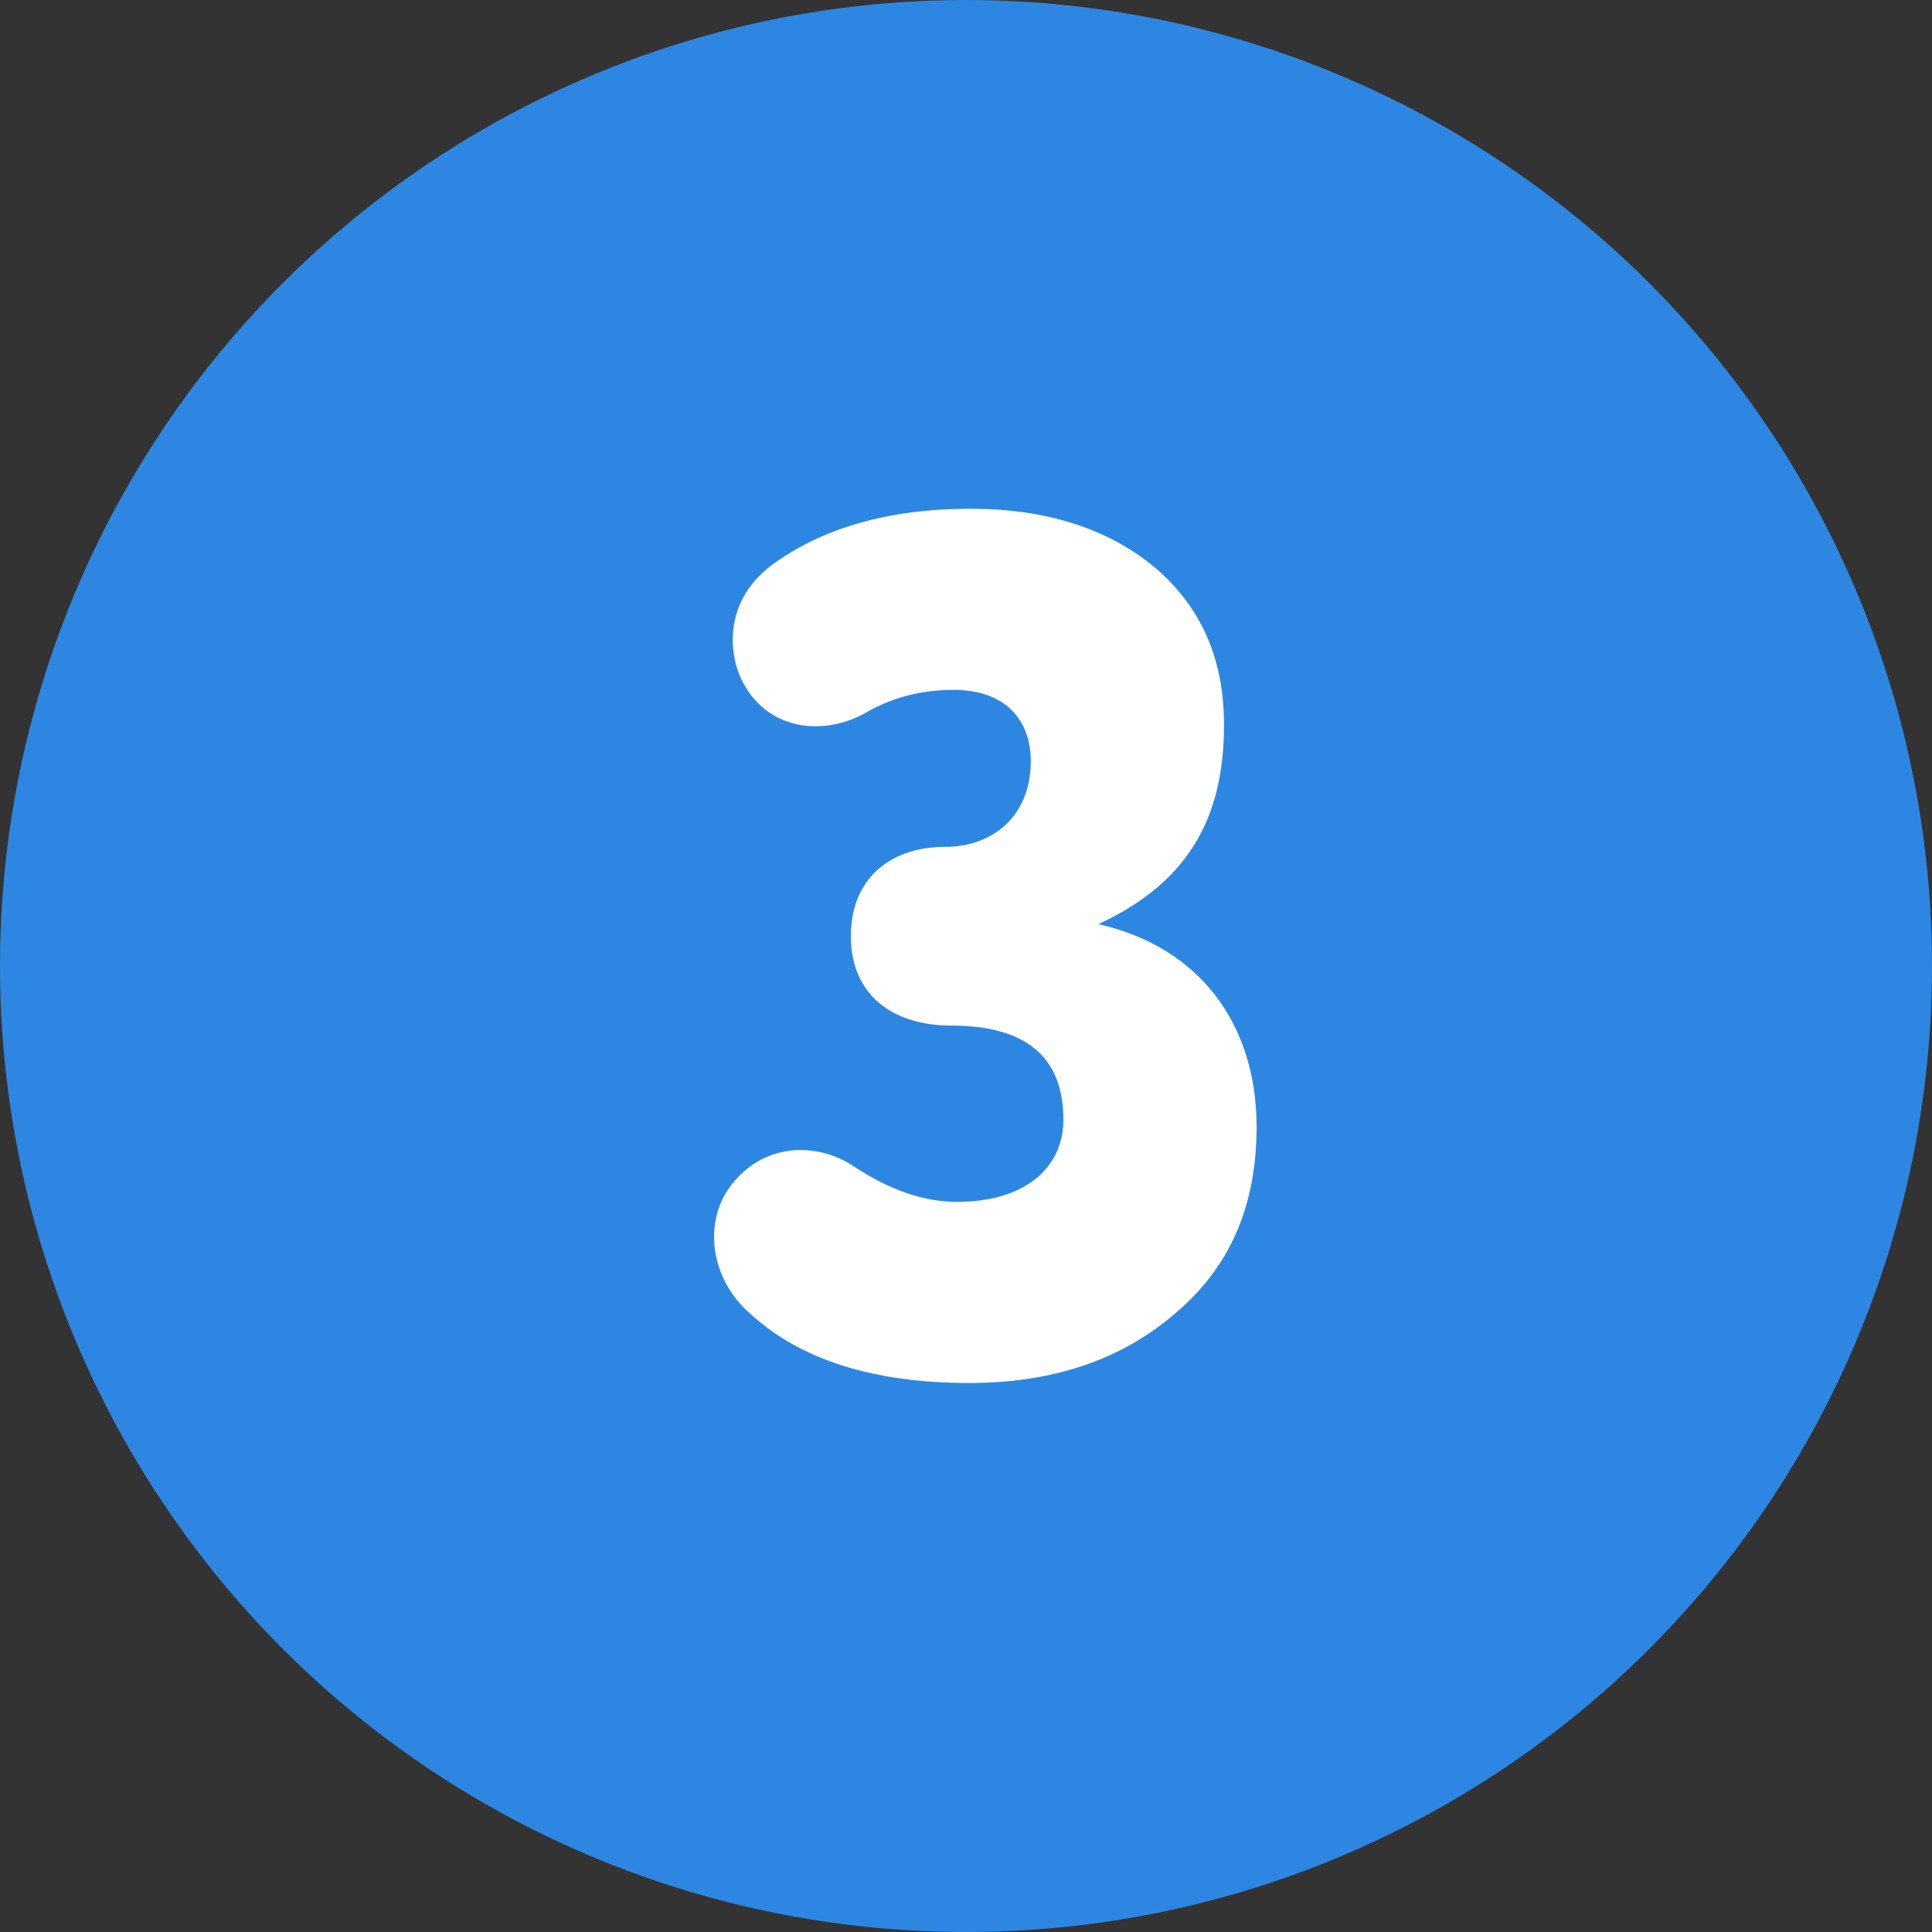
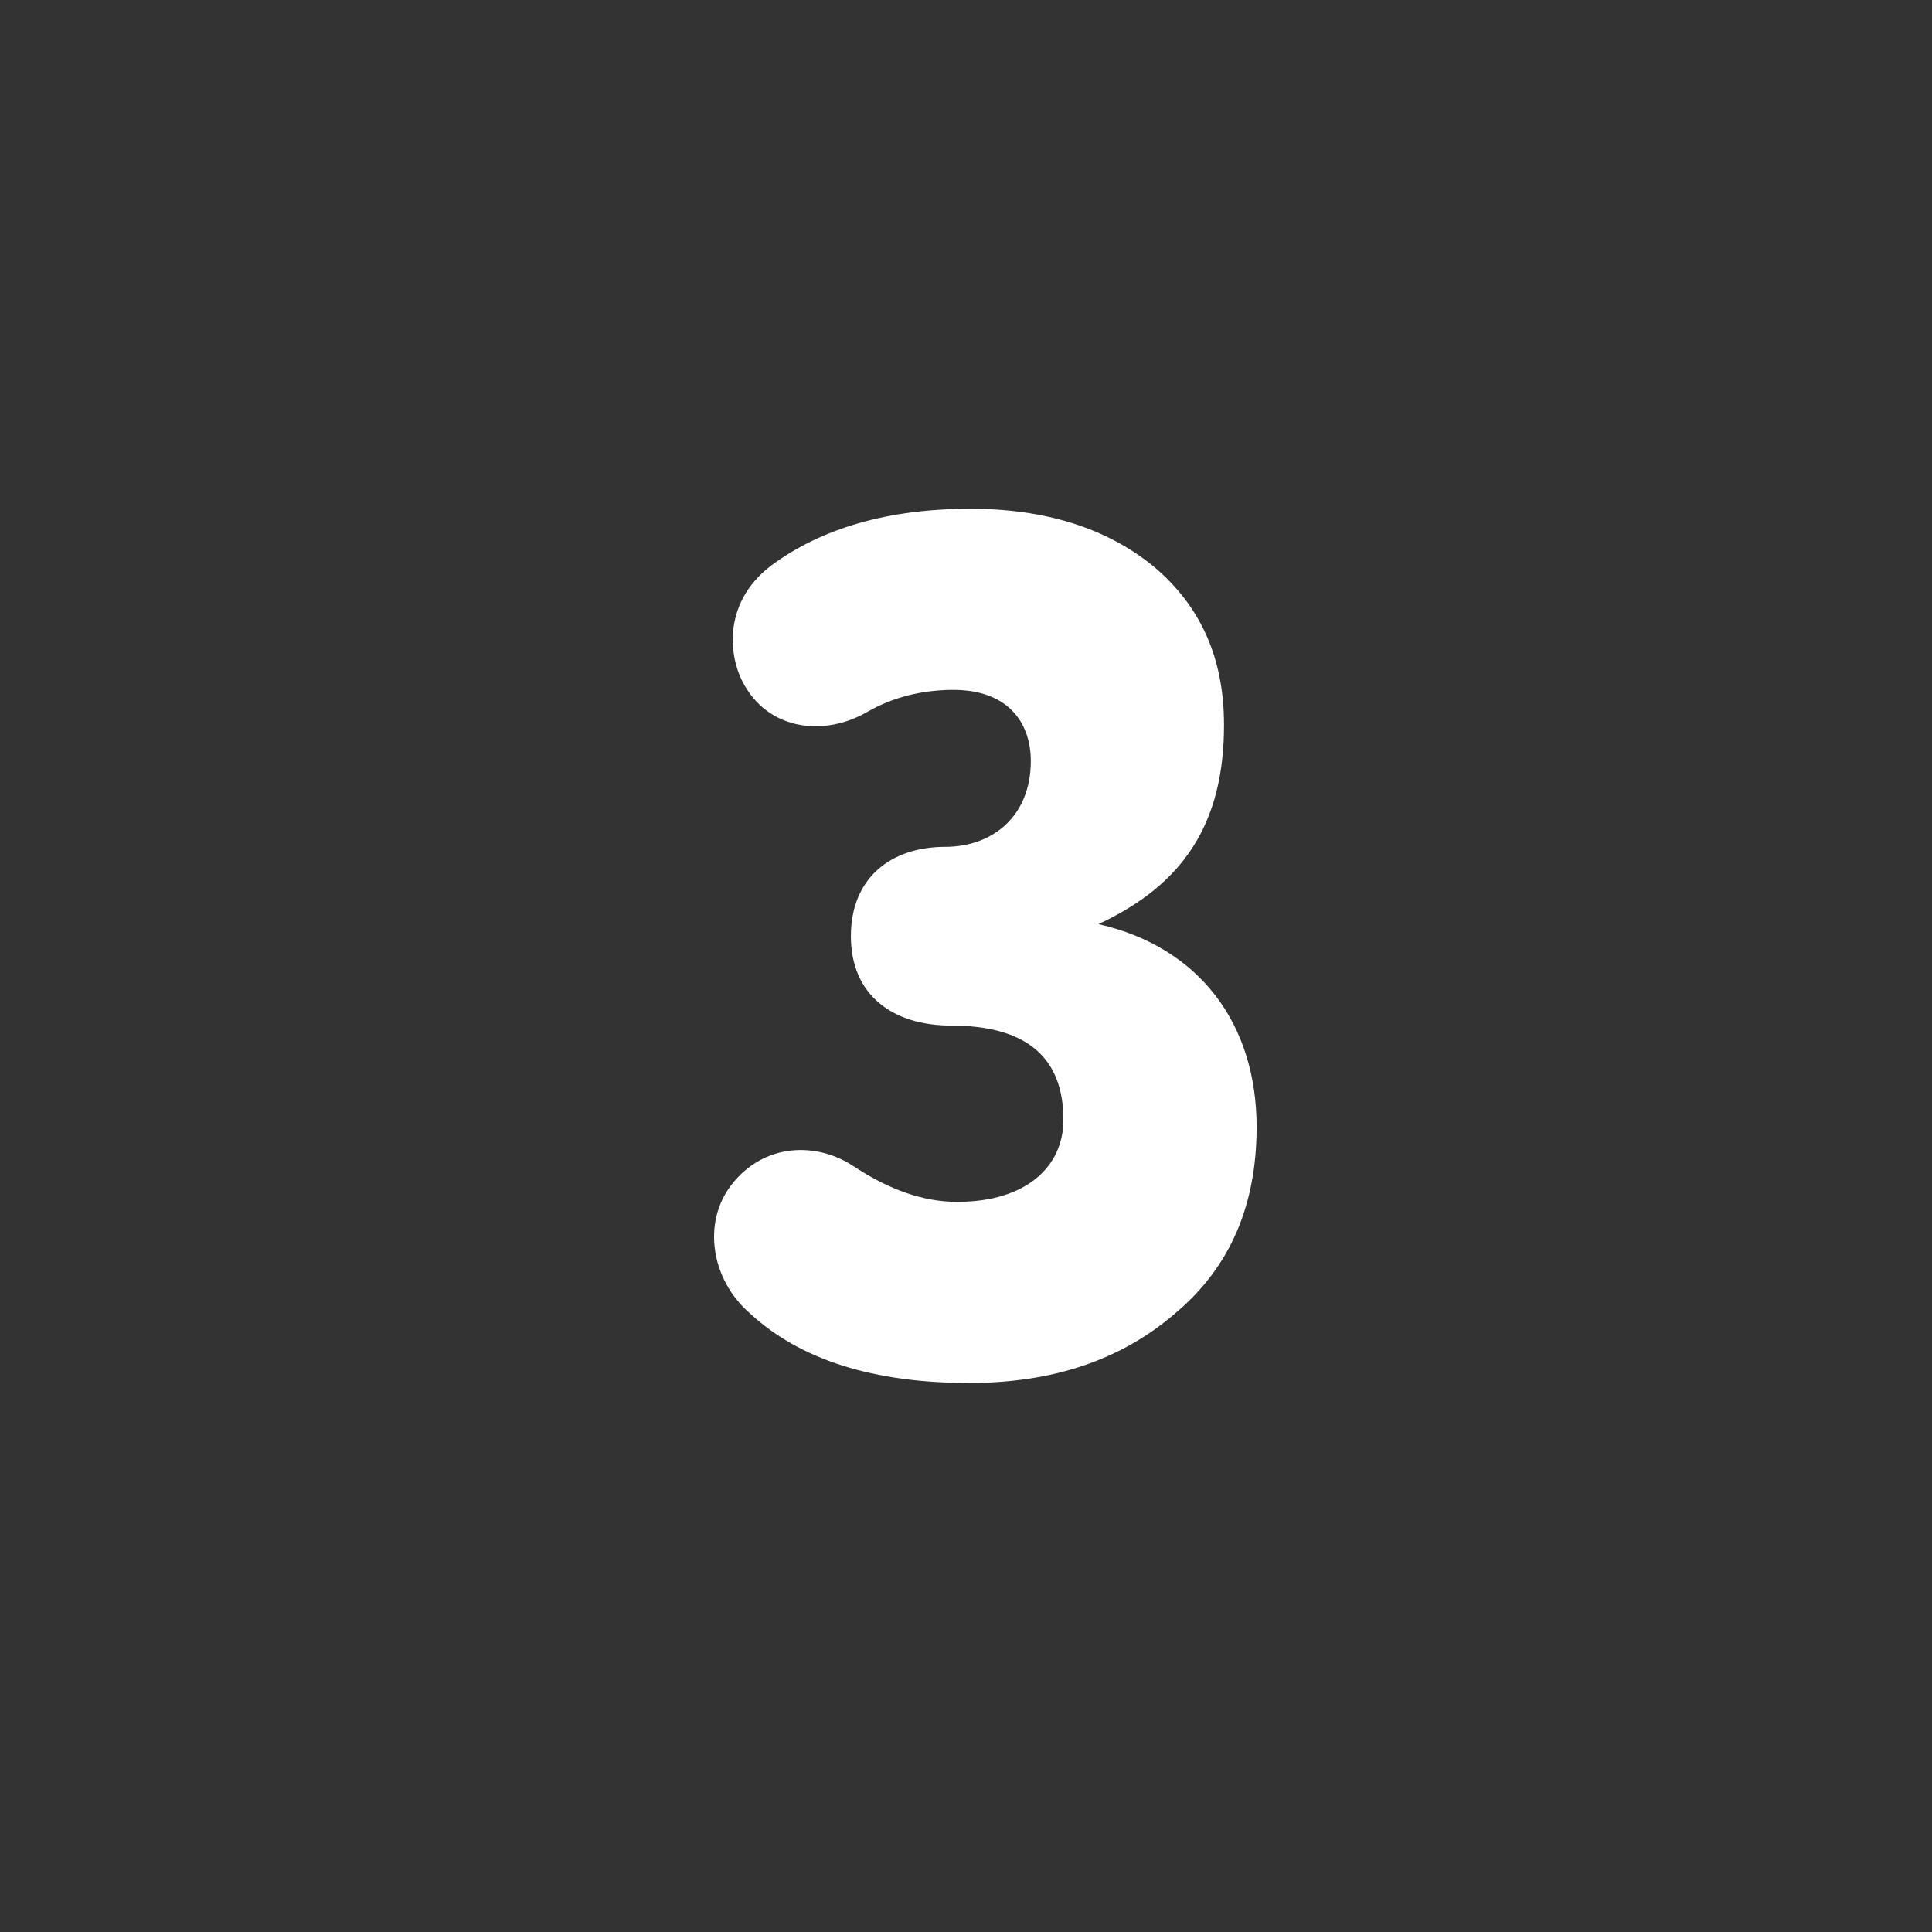
<svg xmlns="http://www.w3.org/2000/svg" width="48" height="48" viewBox="0 0 48 48" fill="none">
  <rect x="0" y="0" width="48" height="48" fill="#333333" stroke="none" />
-   <circle cx="24" cy="24" r="24" fill="#2D87E2" />
  <path d="M30.41 18.01C30.41 16.36 29.84 15.07 28.67 14.08C27.5 13.12 25.97 12.64 24.11 12.64C22.07 12.64 20.42 13.12 19.16 14.05C17.9 15.01 18.11 16.42 18.53 17.08C19.16 18.13 20.48 18.31 21.56 17.68C22.19 17.32 22.91 17.14 23.69 17.14C25.01 17.14 25.61 17.92 25.61 18.91C25.61 20.26 24.68 21.04 23.48 21.04C22.16 21.04 21.14 21.79 21.14 23.26C21.14 24.73 22.19 25.48 23.63 25.48C25.49 25.48 26.42 26.26 26.42 27.82C26.42 28.99 25.49 29.86 23.78 29.86C22.94 29.86 22.1 29.56 21.23 28.99C20.3 28.36 18.98 28.39 18.17 29.44C17.45 30.37 17.66 31.78 18.62 32.62C19.88 33.79 21.71 34.36 24.08 34.36C26.15 34.36 27.86 33.79 29.21 32.62C30.56 31.48 31.22 29.95 31.22 28C31.22 25.45 29.81 23.53 27.29 22.96C29.42 21.97 30.41 20.44 30.41 18.01Z" fill="white" />
</svg>